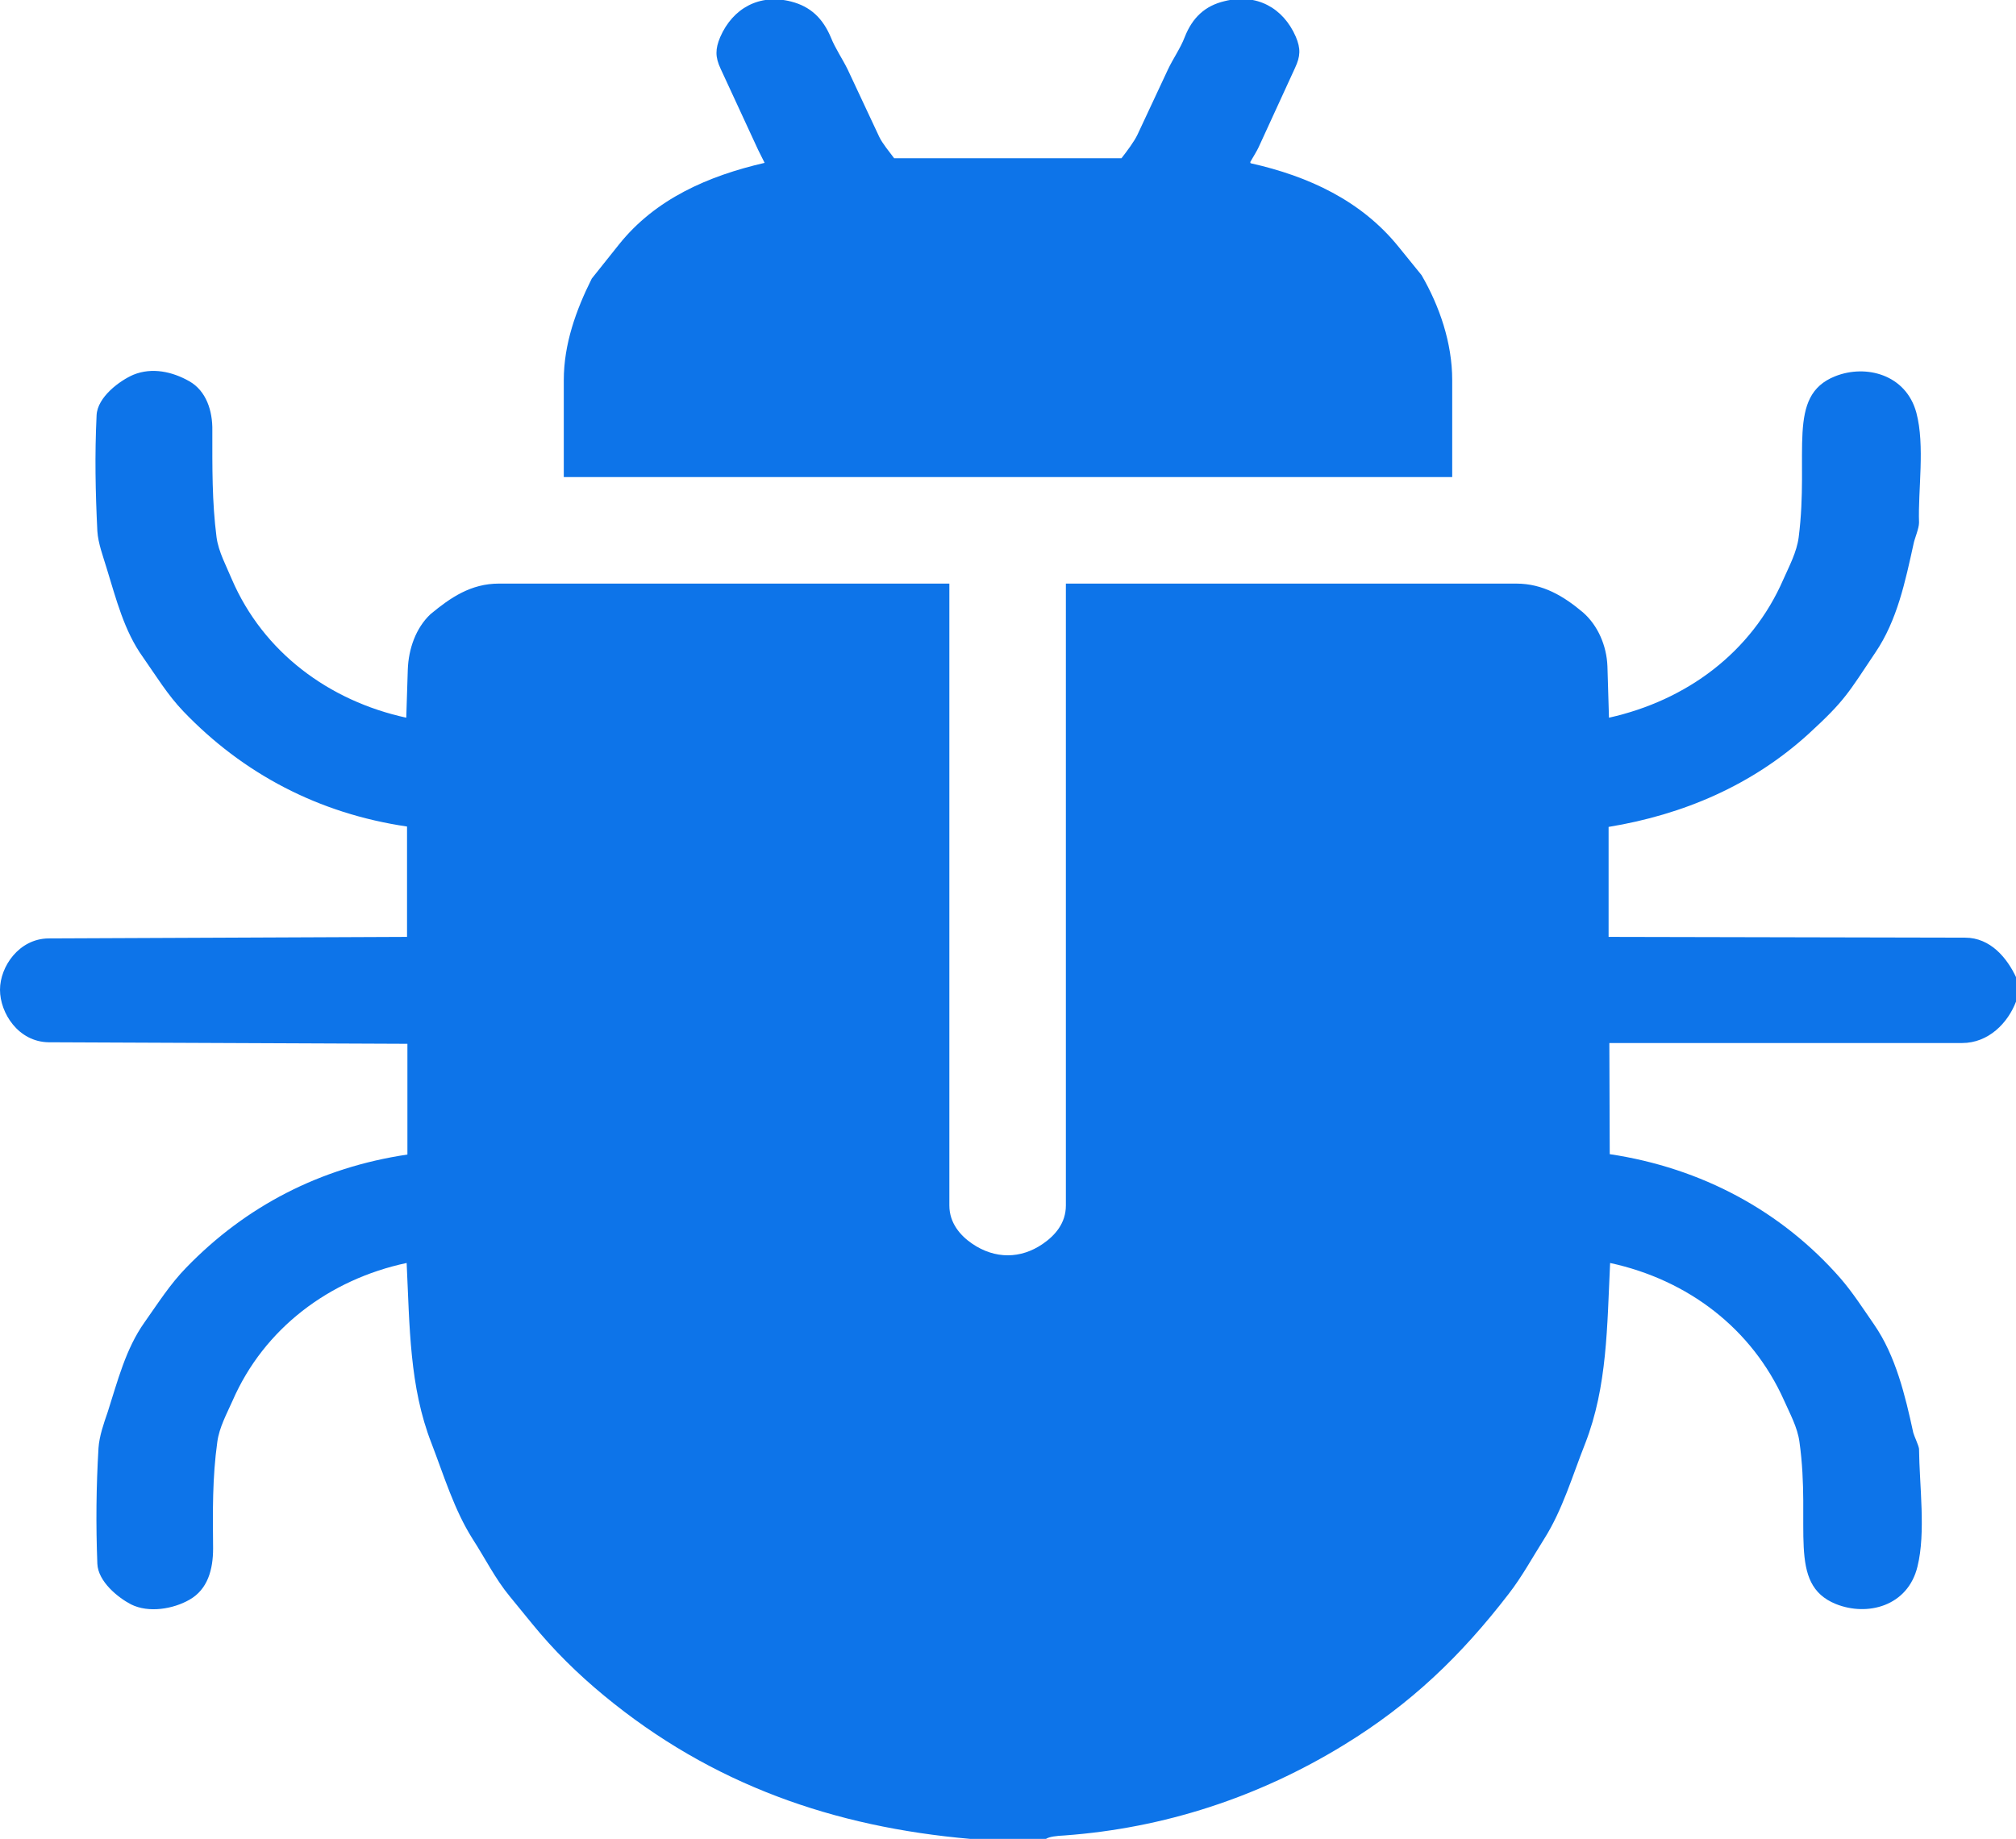
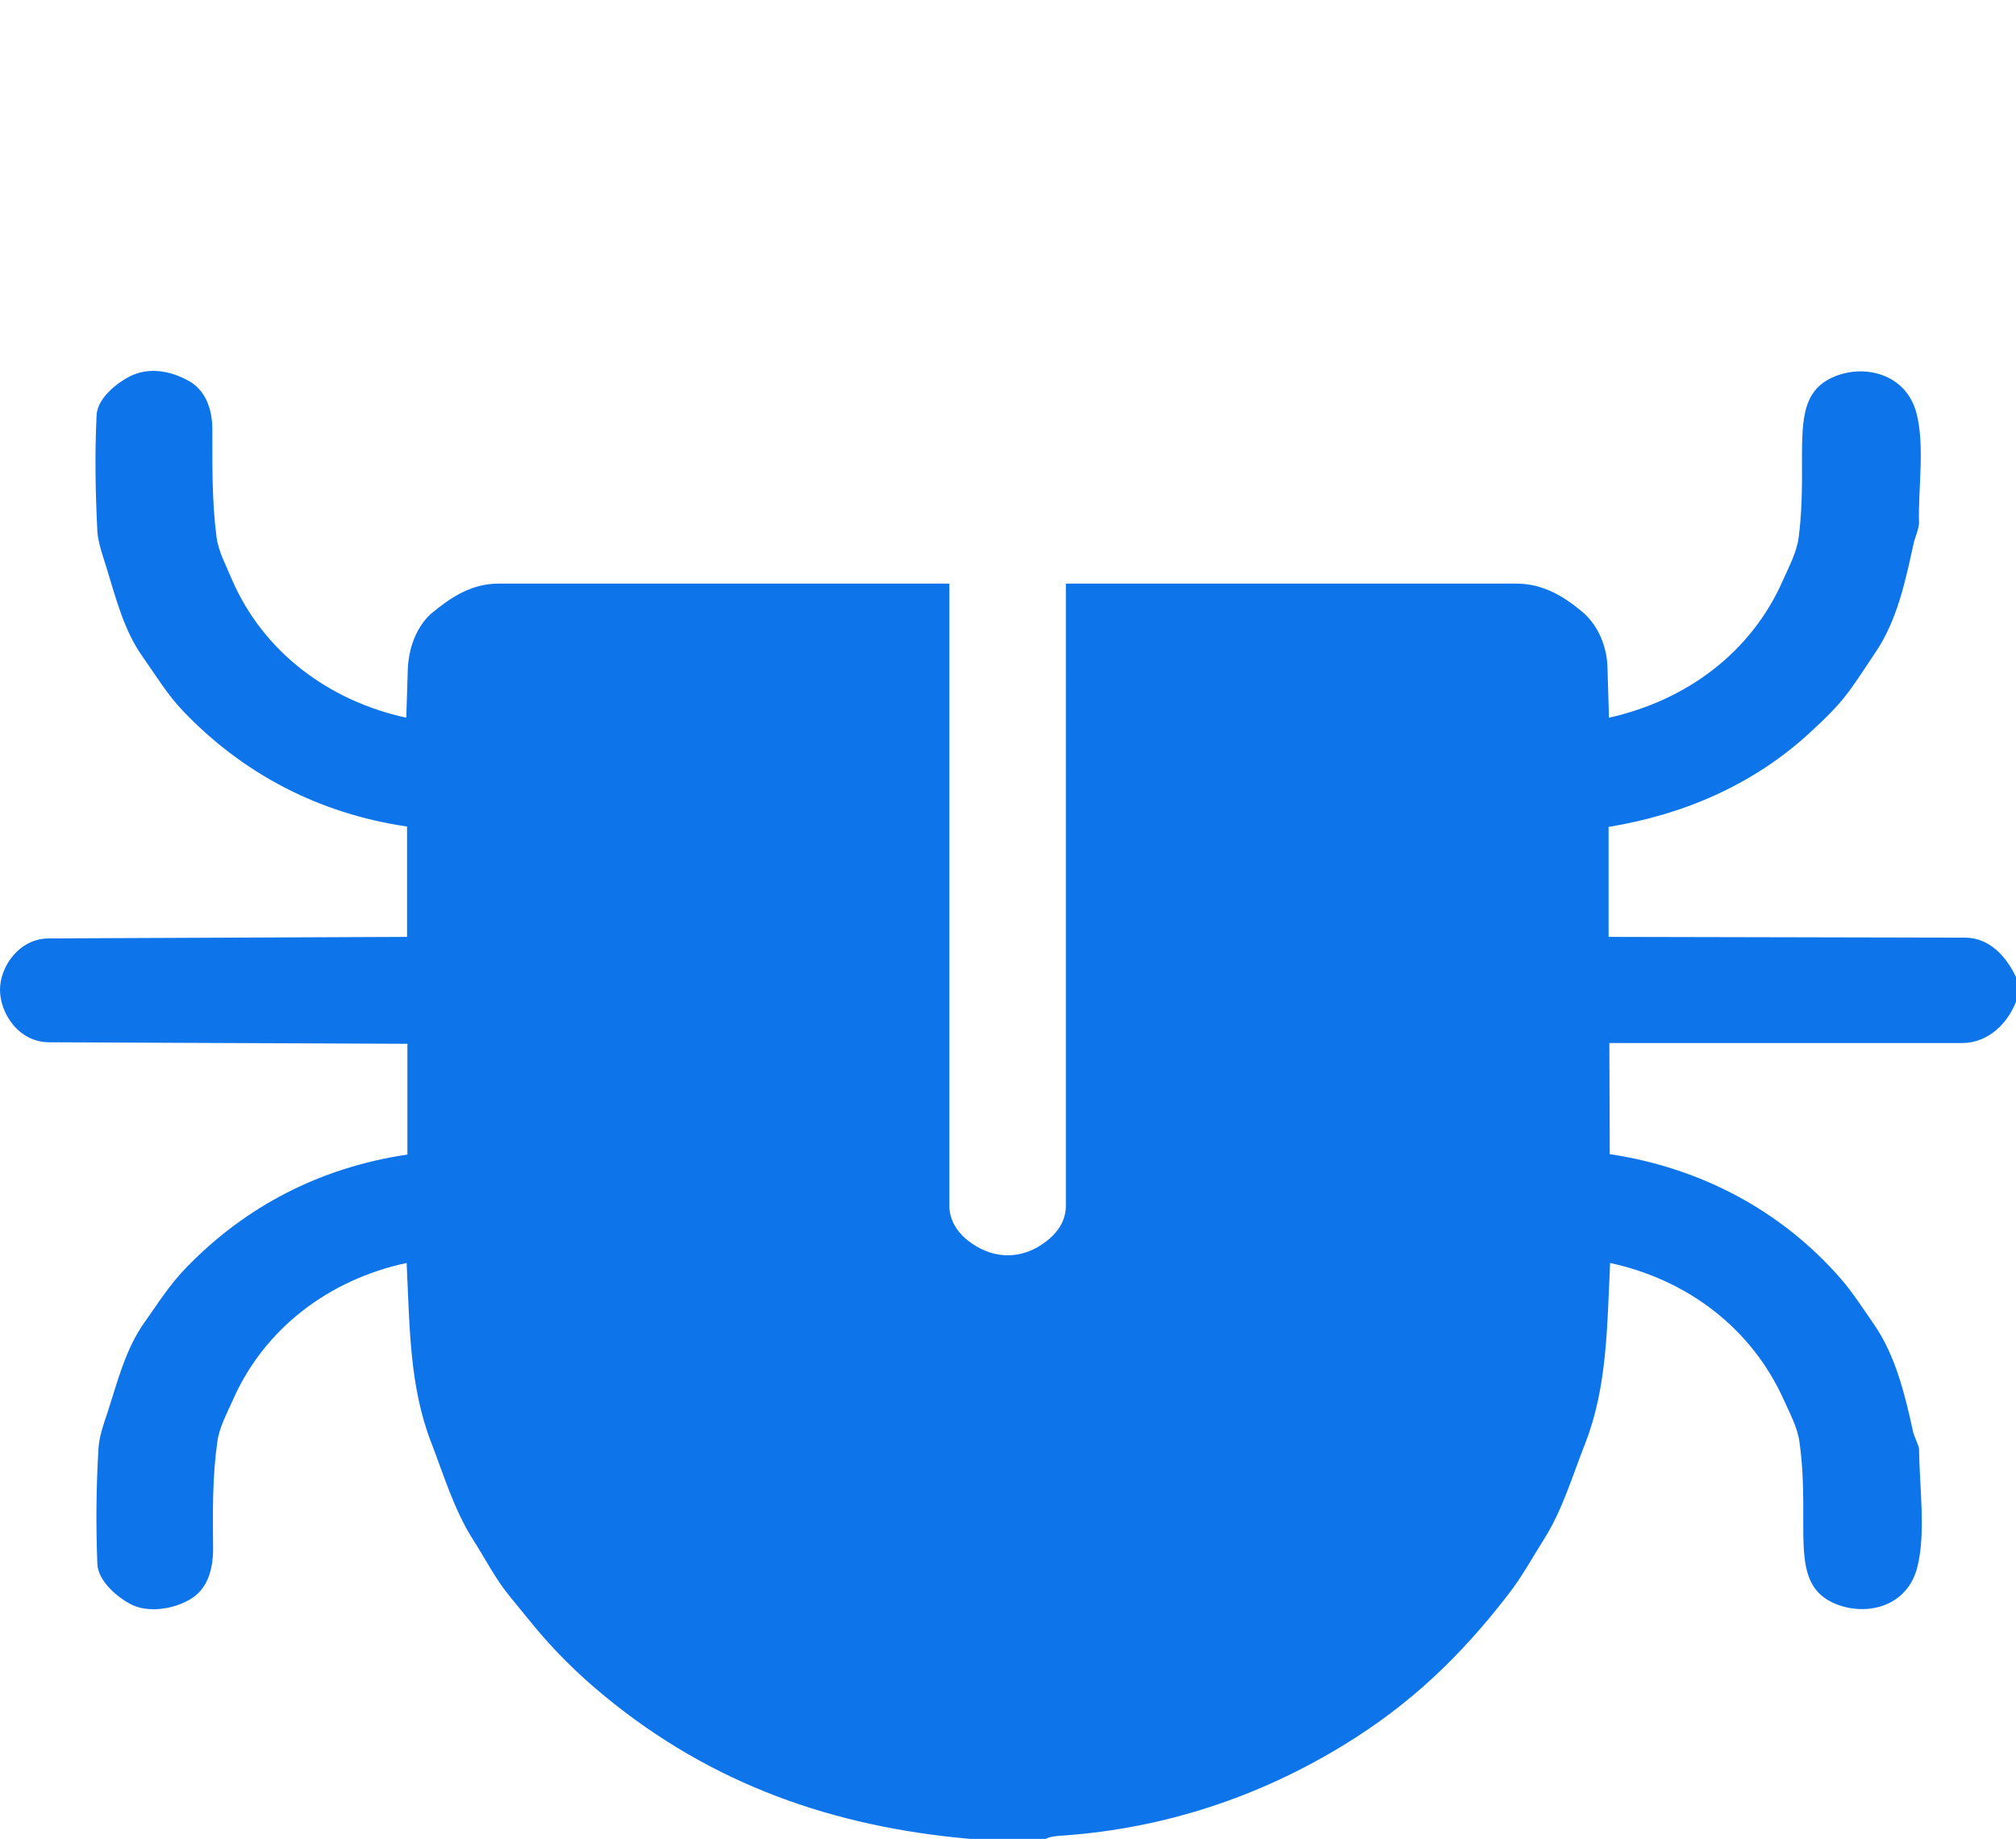
<svg xmlns="http://www.w3.org/2000/svg" id="Layer_2" data-name="Layer 2" viewBox="0 0 52.6 48">
  <defs>
    <style>
      .cls-1 {
        fill: #0d74e9;
      }
    </style>
  </defs>
  <g id="Layer_1-2" data-name="Layer 1">
    <g>
      <path class="cls-1" d="M52.6,25.51v.63c-.21.55-.71,1.08-1.41,1.08h-9.2s.01,2.9.01,2.9c2.4.36,4.49,1.49,6.02,3.24.32.37.59.79.88,1.21.56.81.81,1.85,1.02,2.82.02.08.14.33.15.42.01.97.18,2.18-.04,3.07-.25,1.04-1.31,1.31-2.13.98-1.28-.52-.64-2.02-.95-4.23-.05-.38-.25-.74-.4-1.08-.84-1.88-2.51-3.15-4.54-3.59-.08,1.65-.07,3.22-.65,4.71-.34.86-.59,1.73-1.07,2.49-.31.49-.58.99-.93,1.44-1.24,1.61-2.55,2.87-4.3,3.94-2.22,1.36-4.68,2.17-7.29,2.36-.2.01-.39.03-.48.09h-1.97c-3.55-.31-6.74-1.41-9.56-3.74-.68-.56-1.32-1.19-1.88-1.88l-.58-.71c-.38-.46-.64-.99-.97-1.5-.48-.76-.74-1.63-1.07-2.49-.58-1.48-.57-3.05-.65-4.71-2.02.43-3.72,1.71-4.54,3.59-.15.34-.35.7-.4,1.08-.13.93-.12,1.83-.11,2.78,0,.55-.14,1.07-.62,1.34-.42.24-1.06.35-1.52.12-.33-.17-.86-.59-.88-1.06-.04-1.04-.03-2,.03-3.02.02-.31.14-.65.24-.94.26-.81.47-1.65.96-2.34.36-.51.67-1,1.09-1.43,1.55-1.6,3.49-2.61,5.77-2.95v-2.89s-9.36-.04-9.36-.04C.48,27.19,0,26.44,0,25.83s.5-1.33,1.26-1.34l9.36-.04v-2.88c-2.31-.34-4.28-1.38-5.84-3.01-.41-.43-.7-.91-1.05-1.41-.49-.68-.7-1.52-.95-2.33-.09-.3-.22-.64-.24-.96-.05-1.02-.07-1.97-.02-3.02.02-.48.61-.91.96-1.06.49-.2,1.02-.08,1.46.17s.61.77.6,1.29c0,.95-.01,1.85.11,2.78.05.38.26.76.4,1.1.82,1.9,2.53,3.17,4.55,3.61l.04-1.26c.02-.54.21-1.08.59-1.44.53-.44,1.06-.8,1.79-.8h11.75s0,16.23,0,16.23c0,.46.29.79.6,1,.59.4,1.26.4,1.84,0,.32-.22.6-.54.6-1V15.23s11.75,0,11.75,0c.7,0,1.24.33,1.74.75.39.34.62.87.64,1.41l.04,1.34c2.02-.45,3.72-1.7,4.55-3.61.15-.34.35-.71.4-1.1.28-2.19-.33-3.69.95-4.2.8-.32,1.85-.05,2.12.95.23.86.04,2.03.07,2.87,0,.15-.12.43-.14.54-.22,1-.43,2.01-1,2.85-.71,1.06-.79,1.25-1.74,2.12-1.47,1.34-3.27,2.11-5.22,2.43v2.87s9.3.02,9.3.02c.67,0,1.1.54,1.33,1.03Z" />
-       <path class="cls-1" d="M32.63,4.26c1.52.34,2.89.98,3.86,2.18l.6.74c.47.81.8,1.77.8,2.74v2.53s-23.18,0-23.18,0v-2.53c0-.94.32-1.83.73-2.65l.71-.89c.95-1.19,2.33-1.79,3.8-2.13l-.17-.34-.98-2.12c-.14-.3-.14-.51-.01-.82.33-.76,1.03-1.14,1.85-.93.51.13.83.44,1.04.94.11.28.31.57.44.84l.82,1.75c.08.17.27.4.39.56h5.93c.14-.18.33-.43.42-.62l.79-1.69c.13-.28.33-.56.44-.85.2-.51.53-.82,1.04-.94.83-.21,1.53.17,1.86.93.13.31.12.51-.02.81l-.95,2.07c-.04.09-.14.25-.22.39Z" />
    </g>
  </g>
</svg>